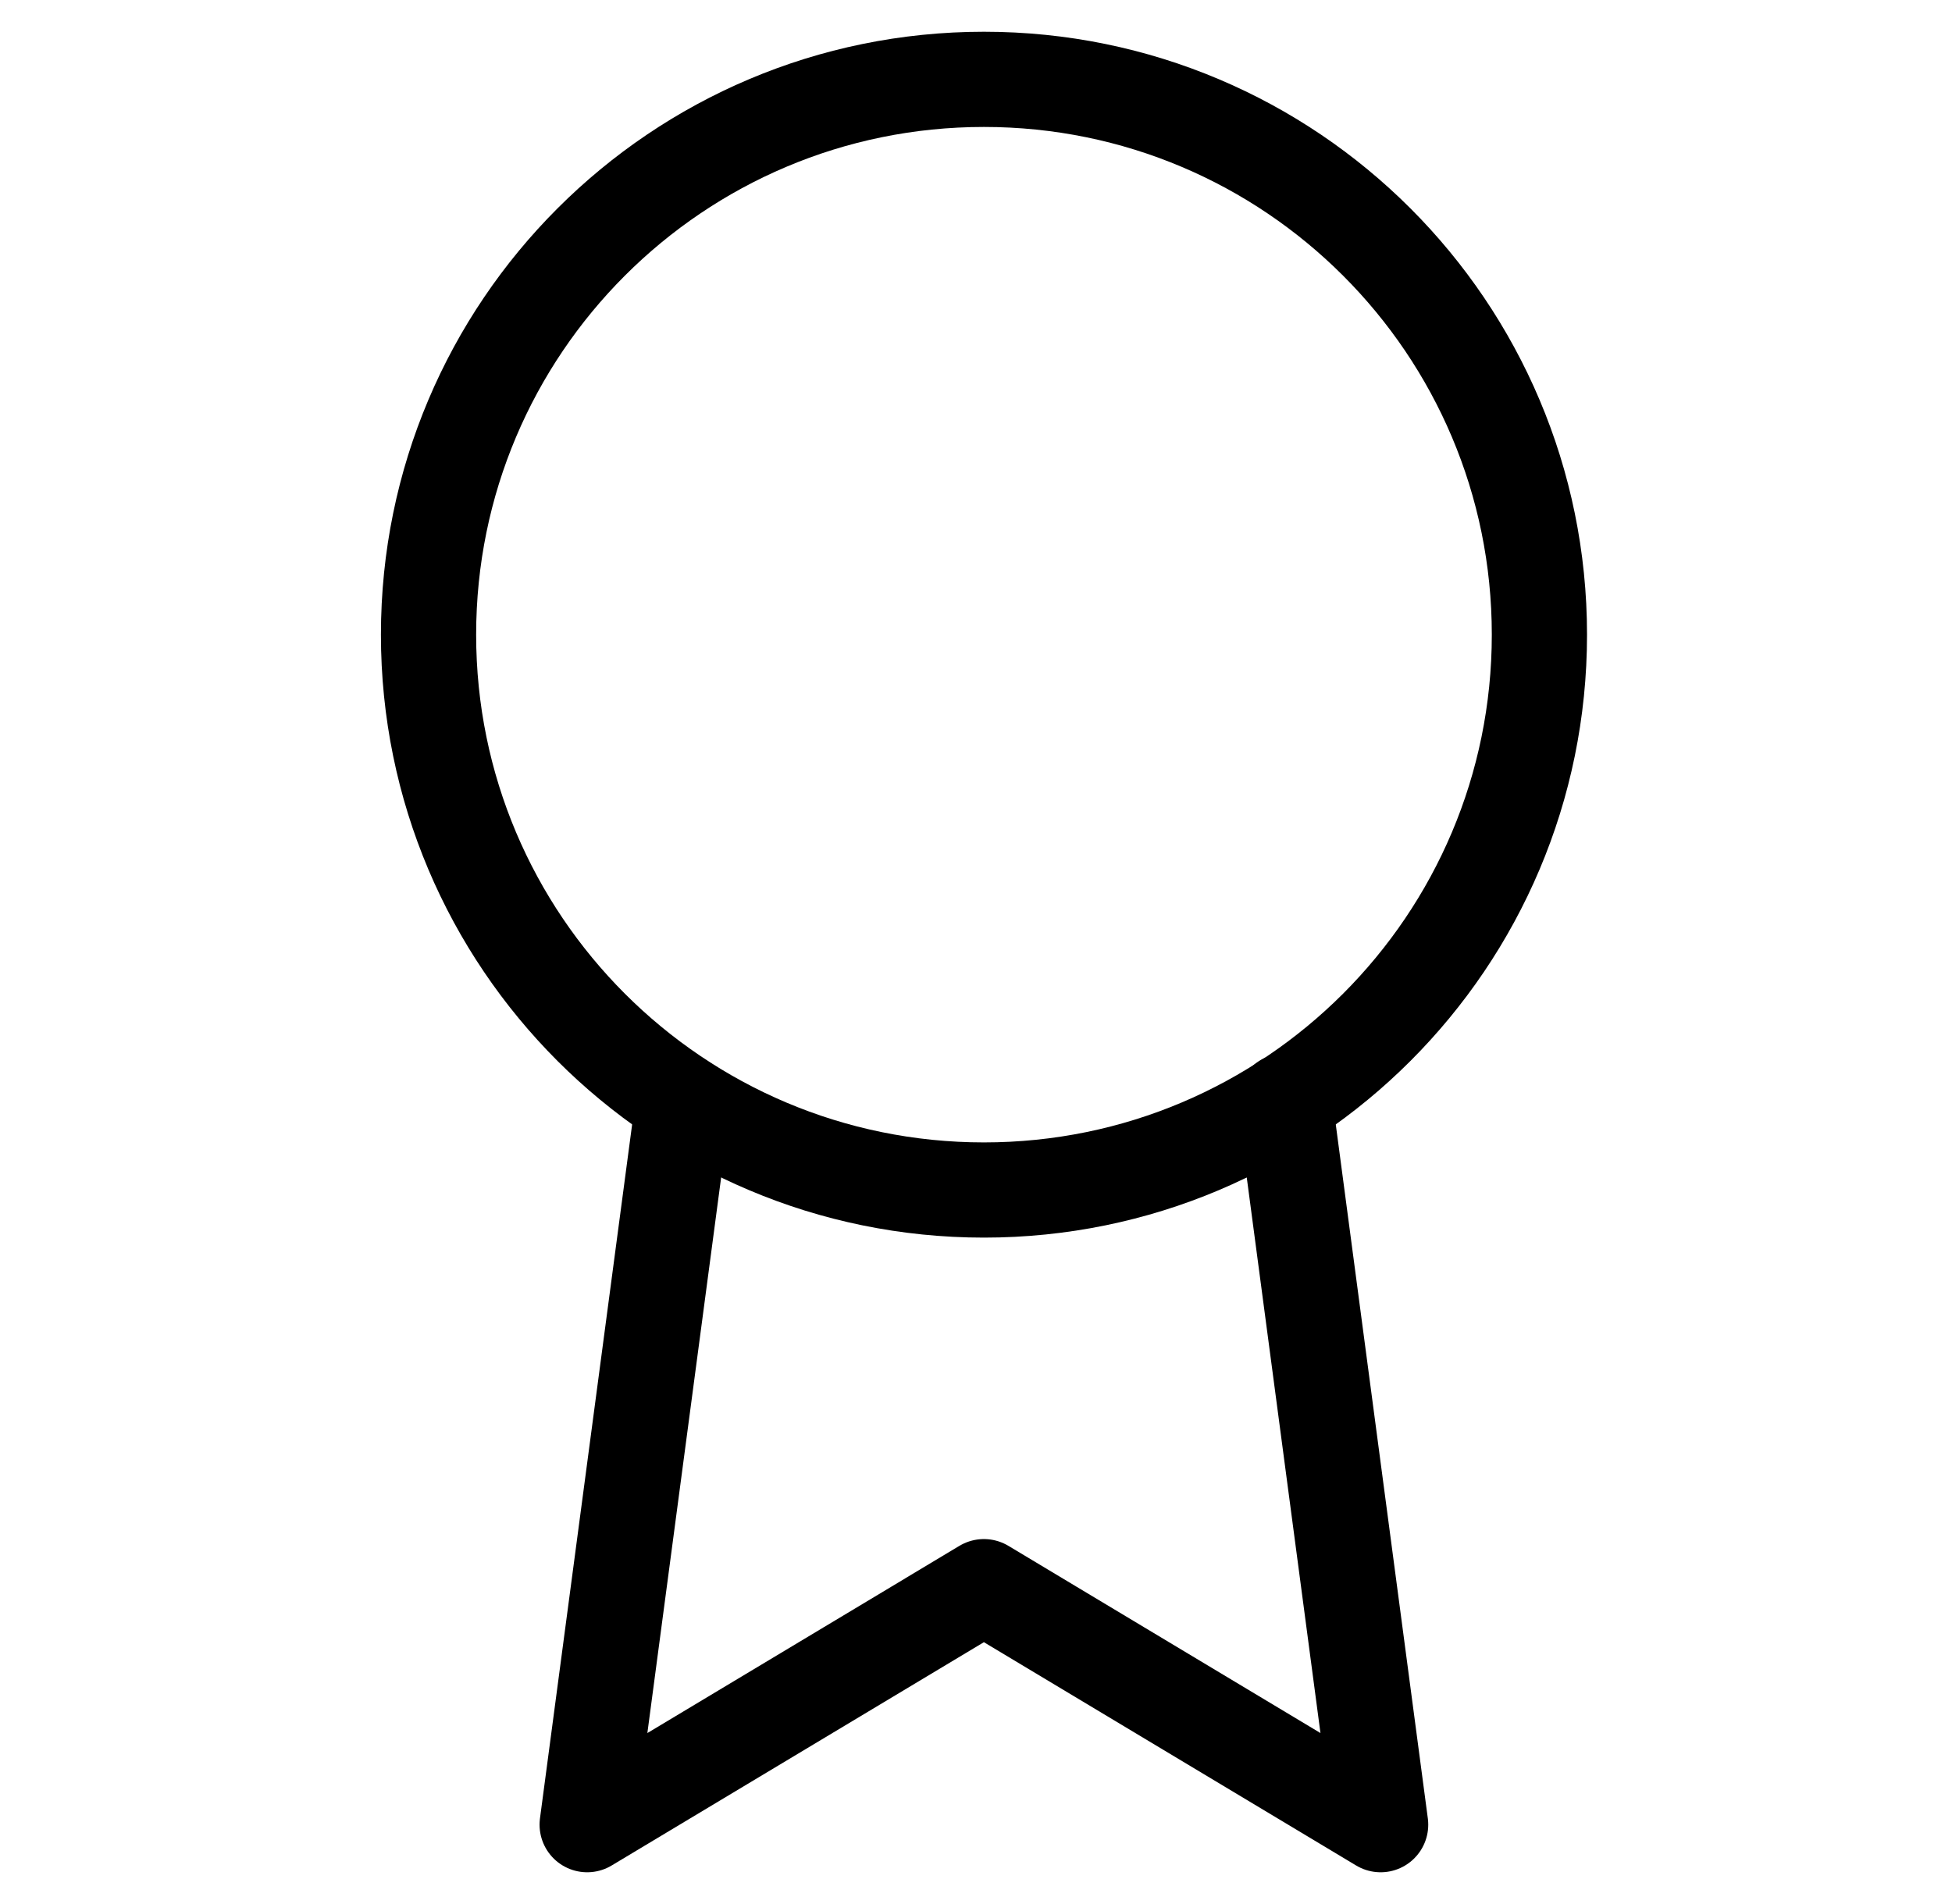
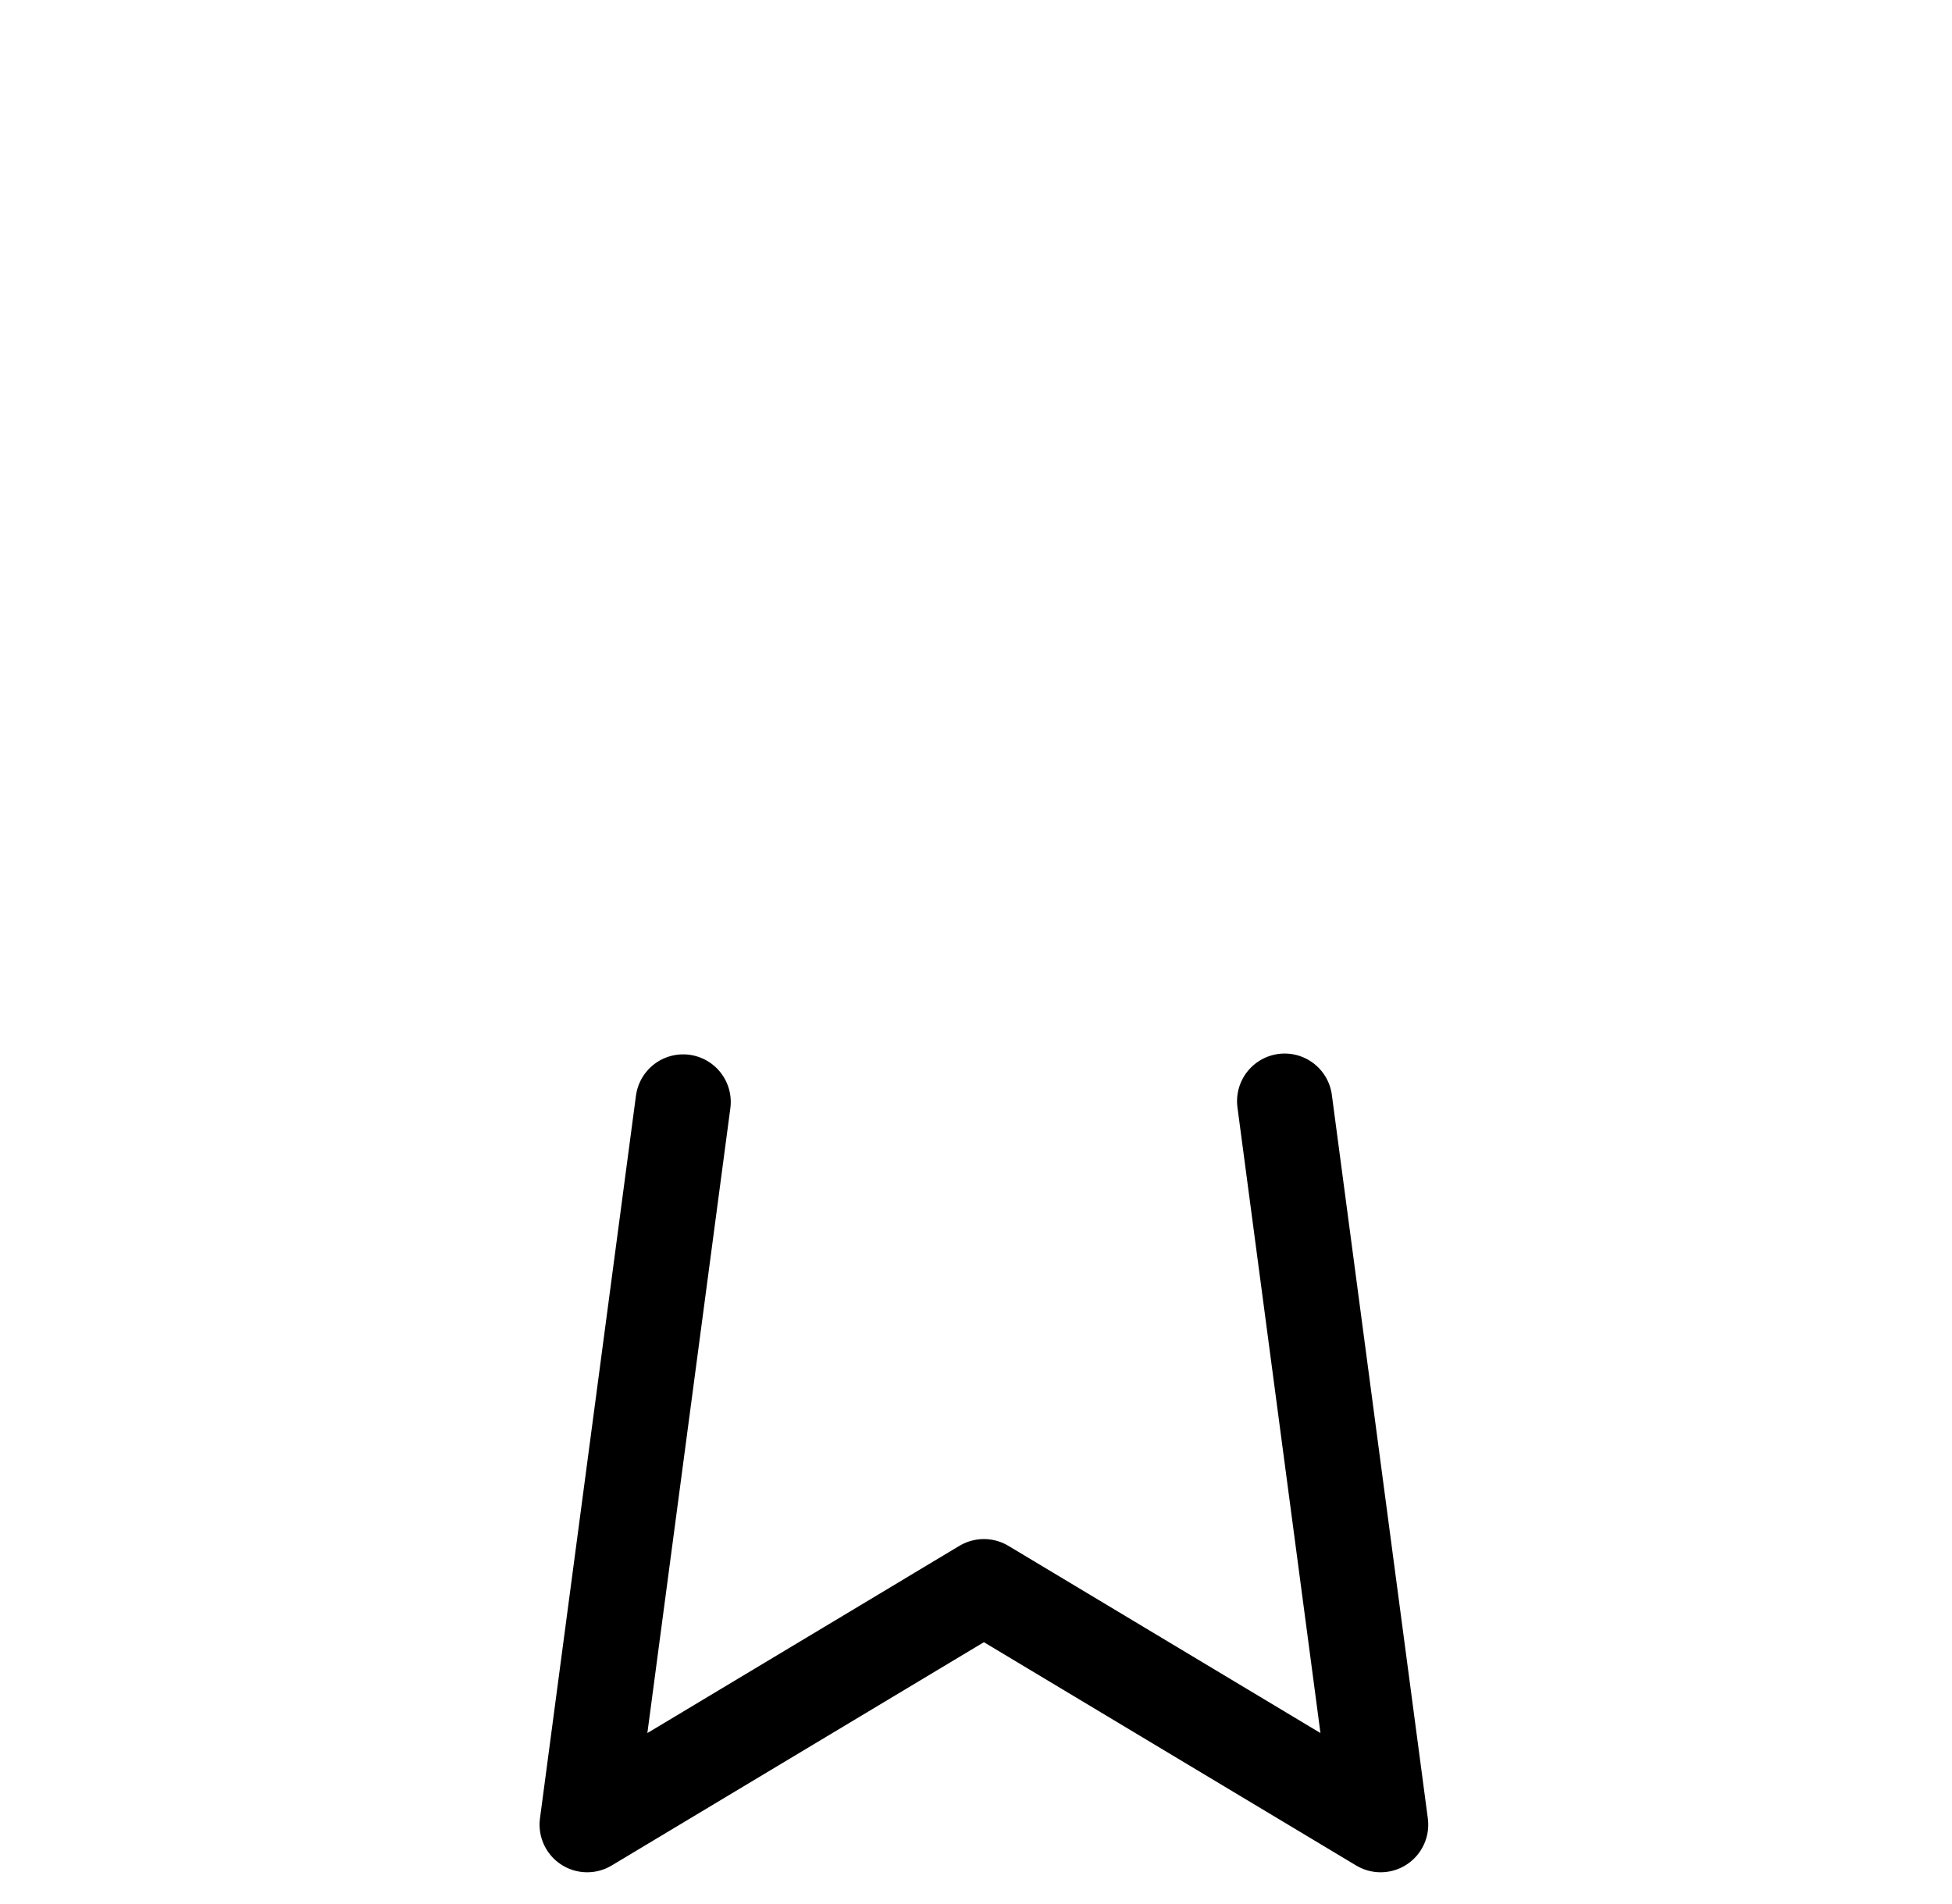
<svg xmlns="http://www.w3.org/2000/svg" width="41" height="40" viewBox="0 0 41 40" fill="none">
-   <path d="M20.667 25C27.111 25 32.334 19.776 32.334 13.333C32.334 6.89 27.111 1.667 20.667 1.667C14.224 1.667 9.001 6.89 9.001 13.333C9.001 19.776 14.224 25 20.667 25Z" stroke="black" stroke-width="2" stroke-linecap="round" stroke-linejoin="round" />
  <path d="M14.349 23.15L12.333 38.333L20.666 33.333L28.999 38.333L26.983 23.133" stroke="black" stroke-width="2" stroke-linecap="round" stroke-linejoin="round" />
</svg>